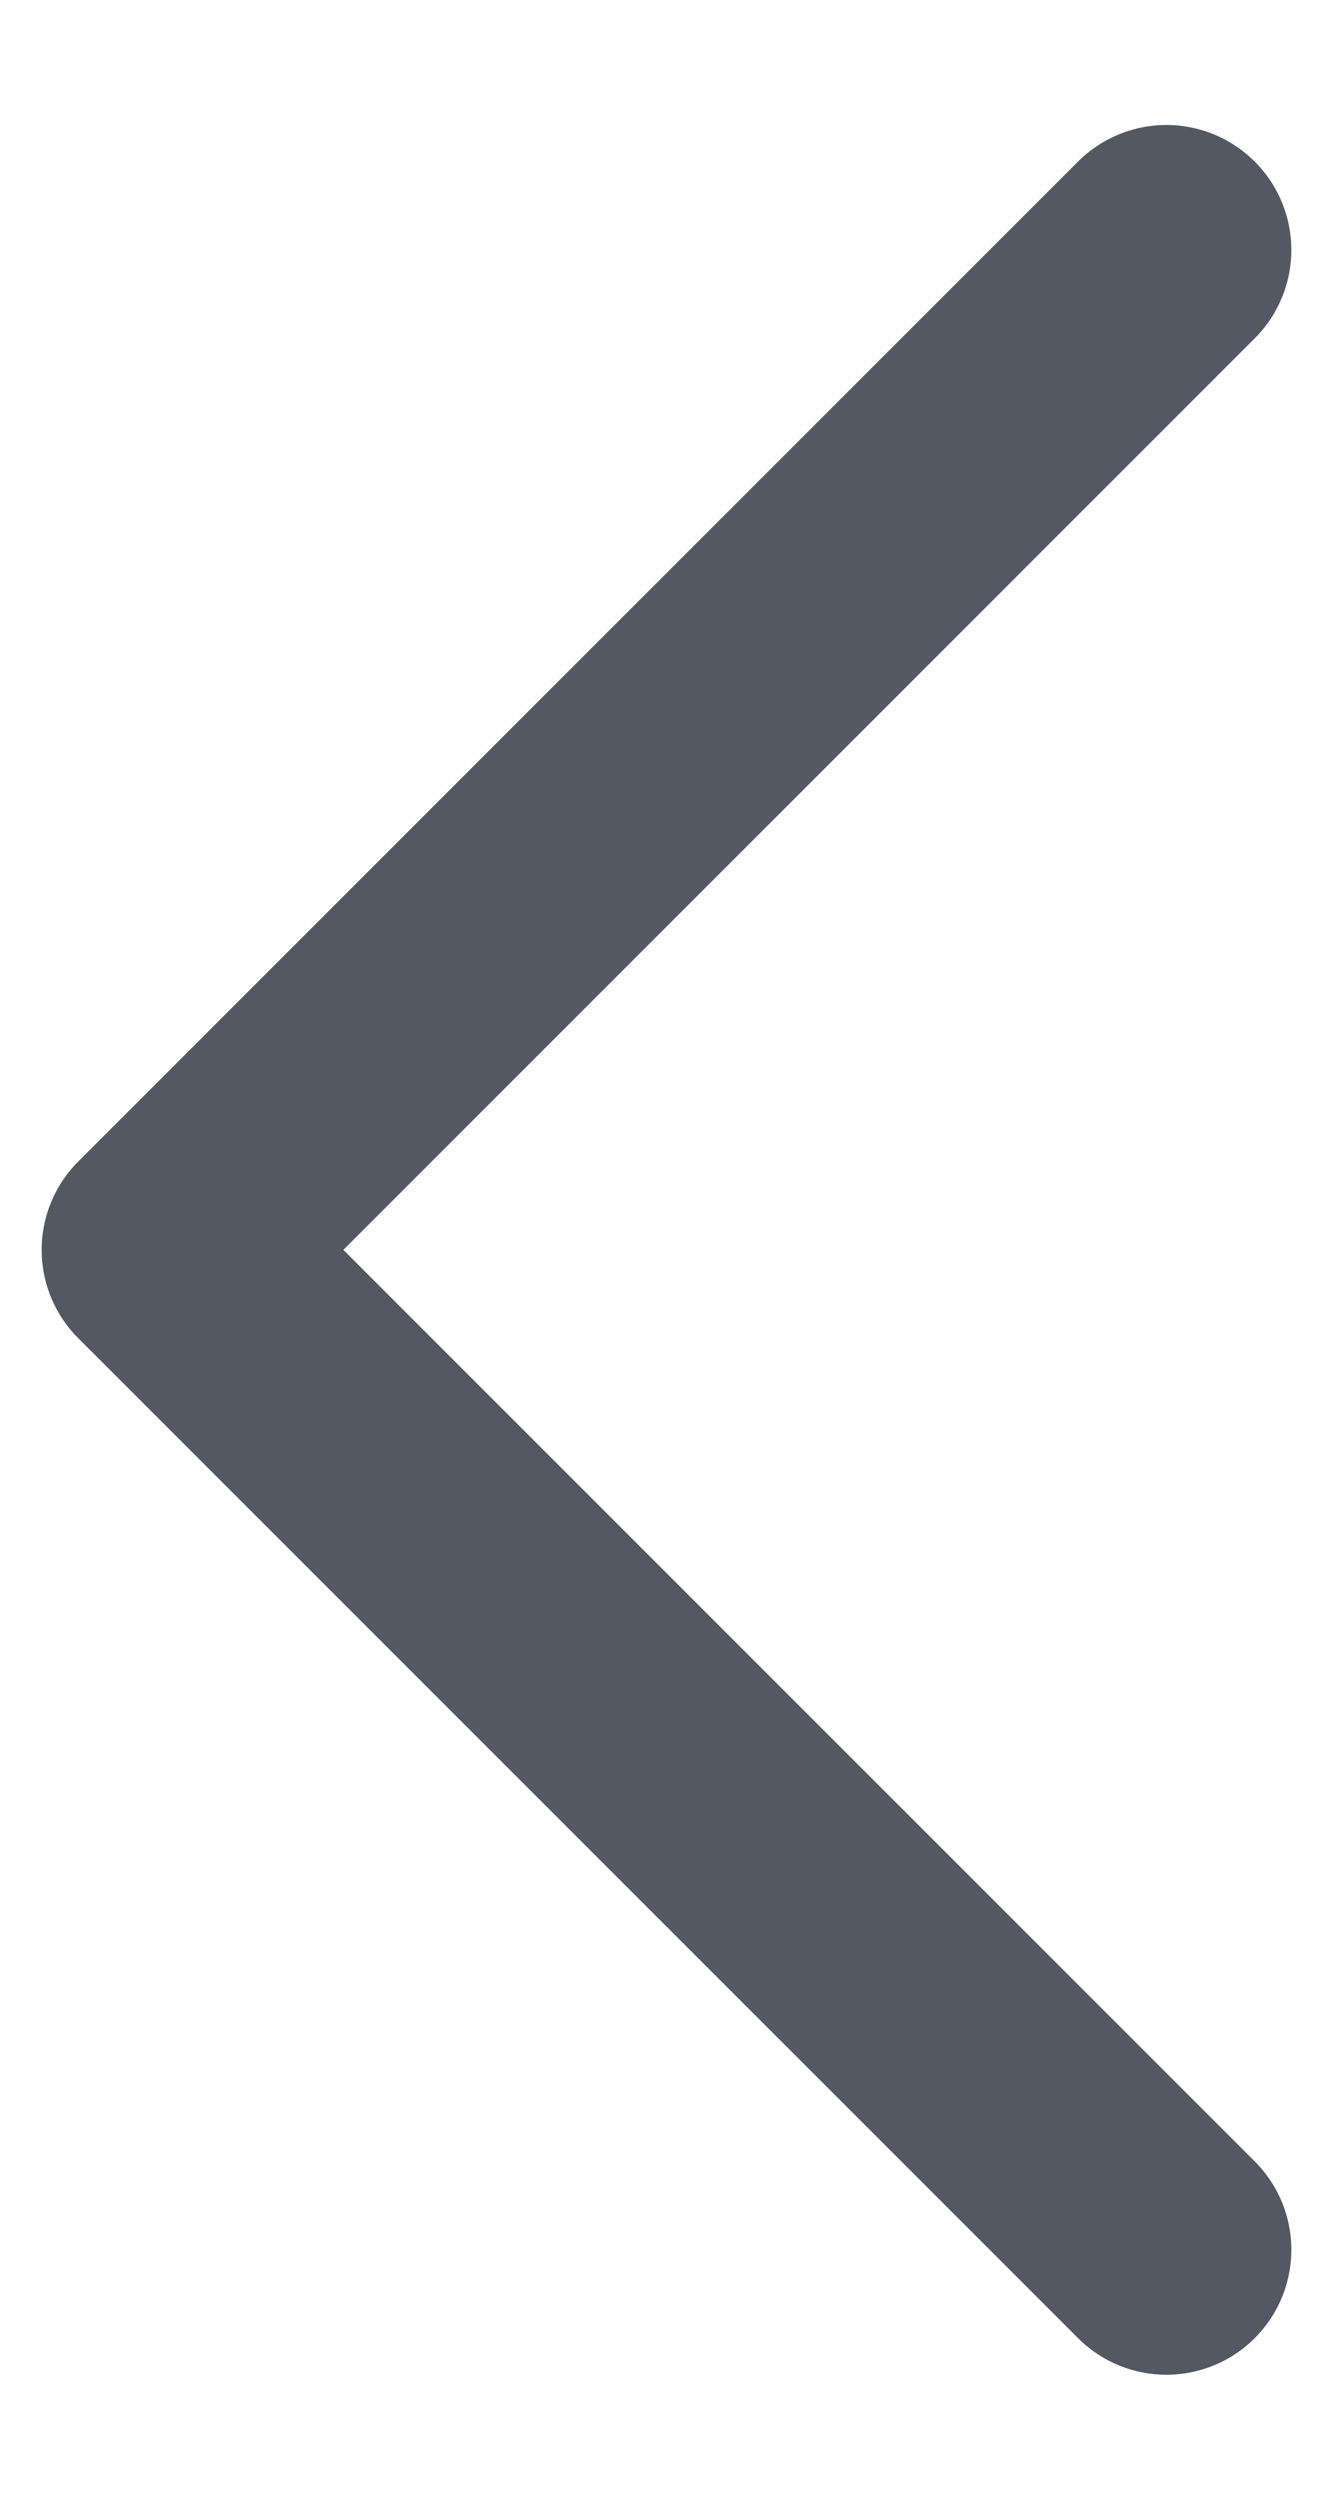
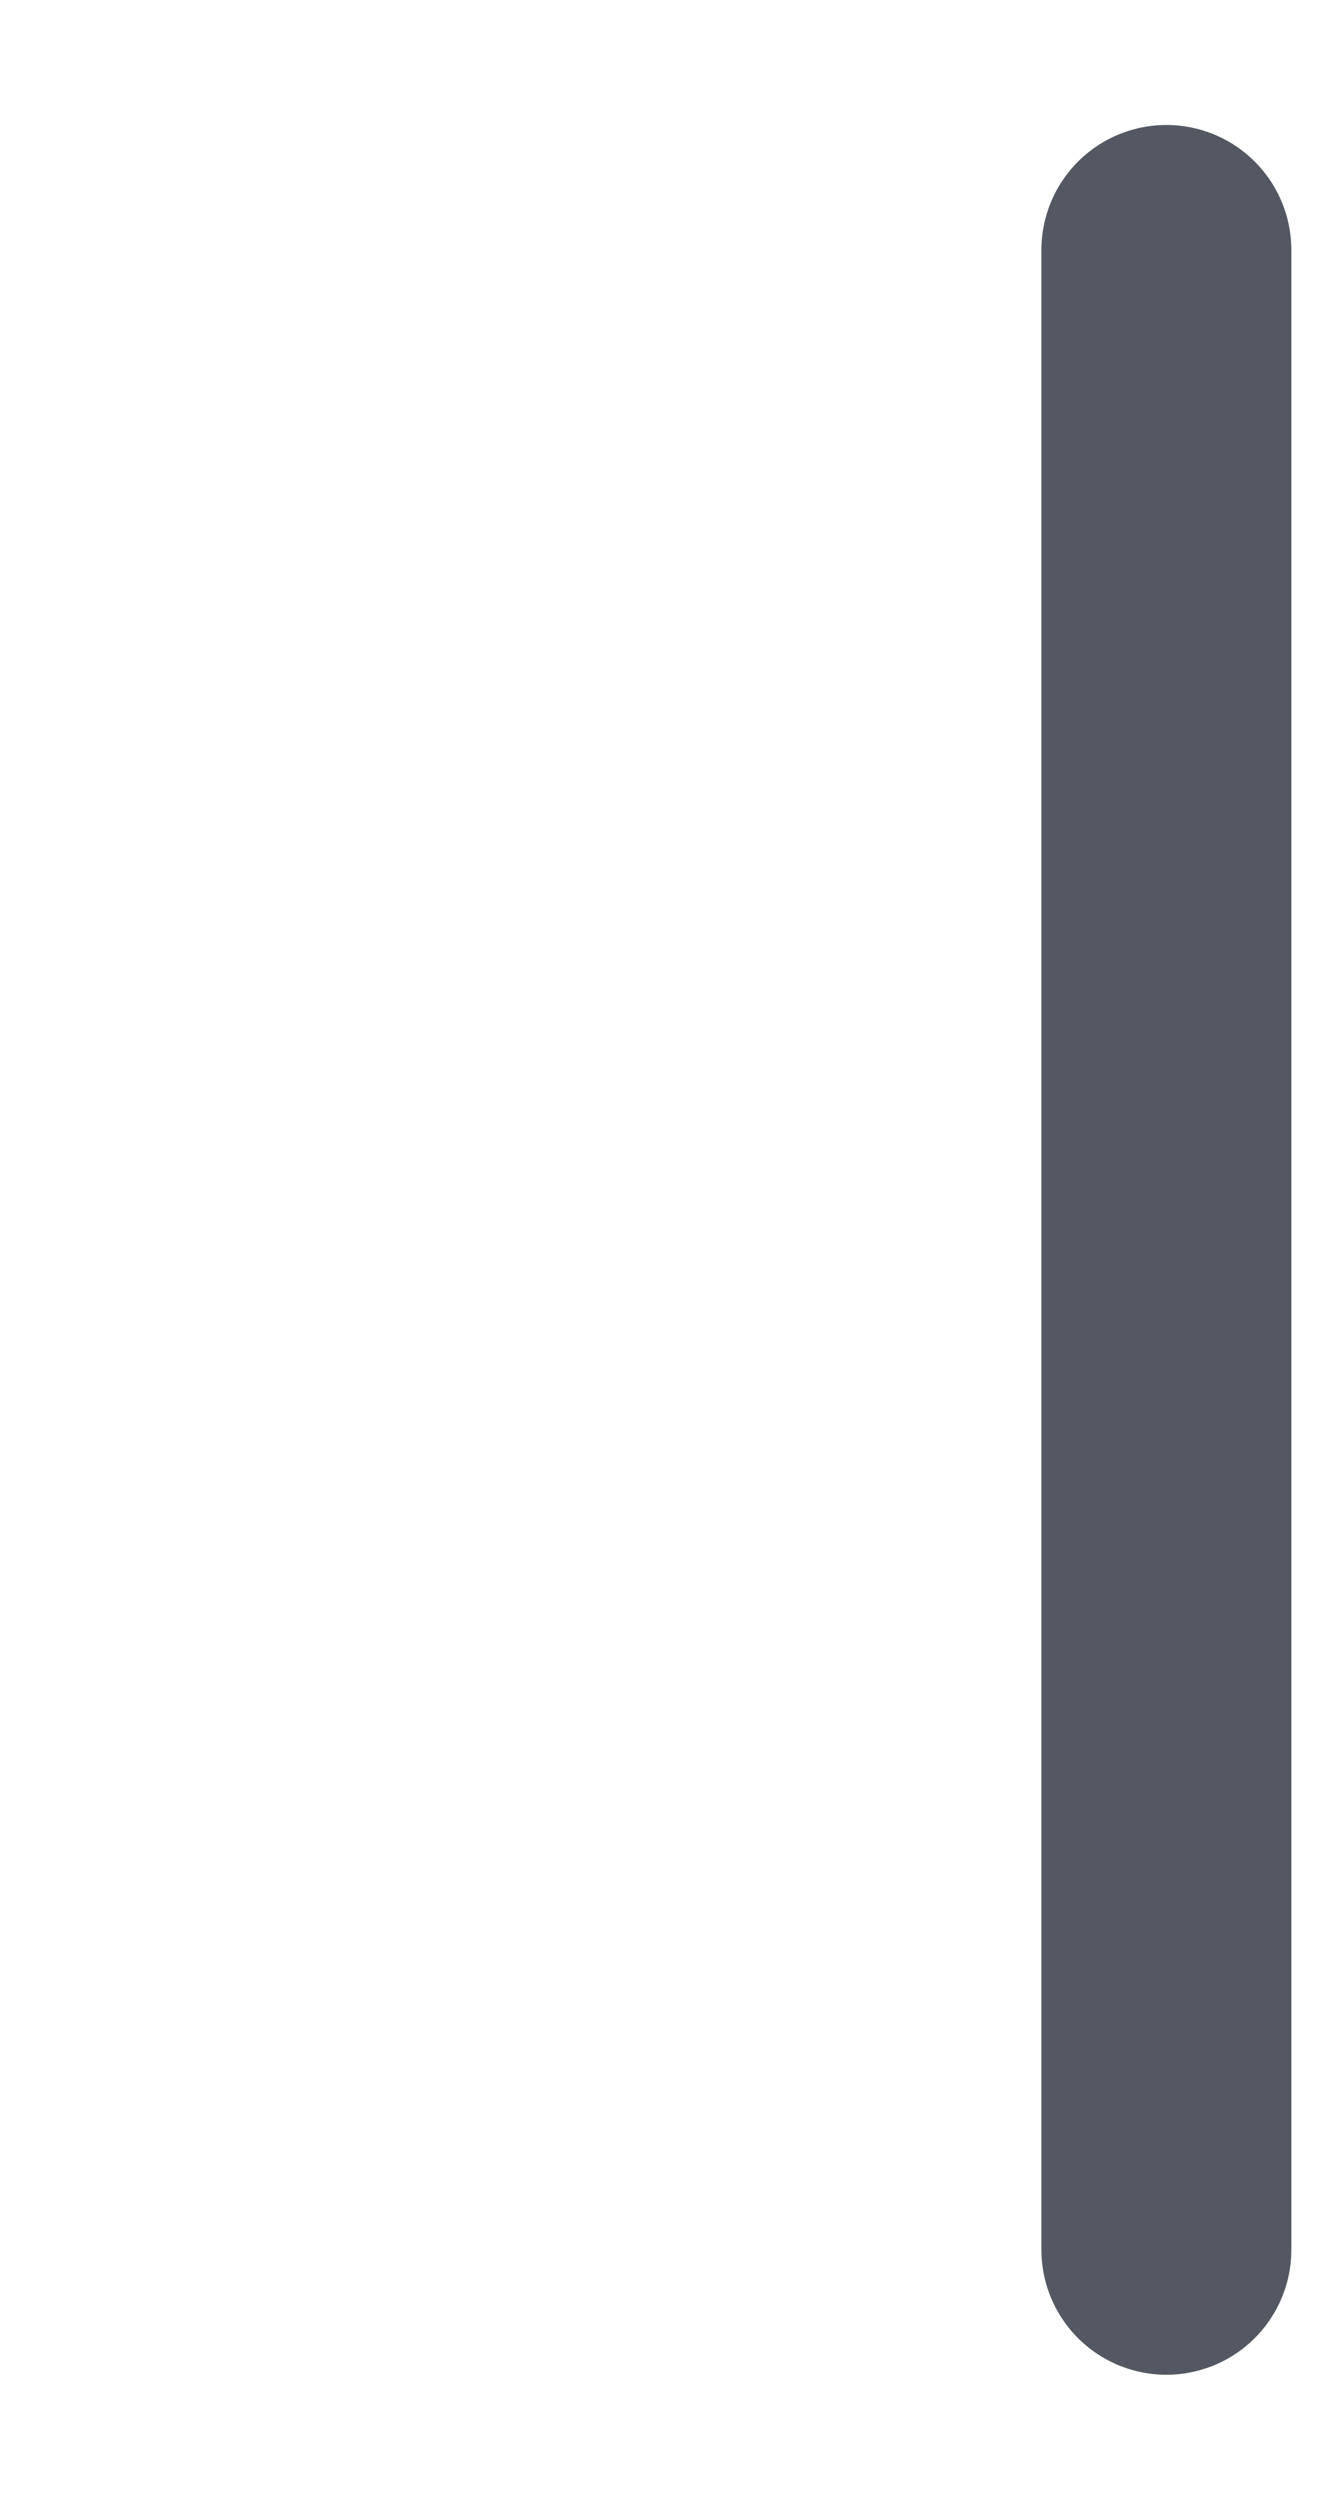
<svg xmlns="http://www.w3.org/2000/svg" width="8" height="15" viewBox="0 0 8 15" fill="none">
-   <path d="M7 1.5L1 7.5L7 13.5" stroke="#535862" stroke-width="1.5" stroke-linecap="round" stroke-linejoin="round" />
+   <path d="M7 1.5L7 13.5" stroke="#535862" stroke-width="1.5" stroke-linecap="round" stroke-linejoin="round" />
</svg>